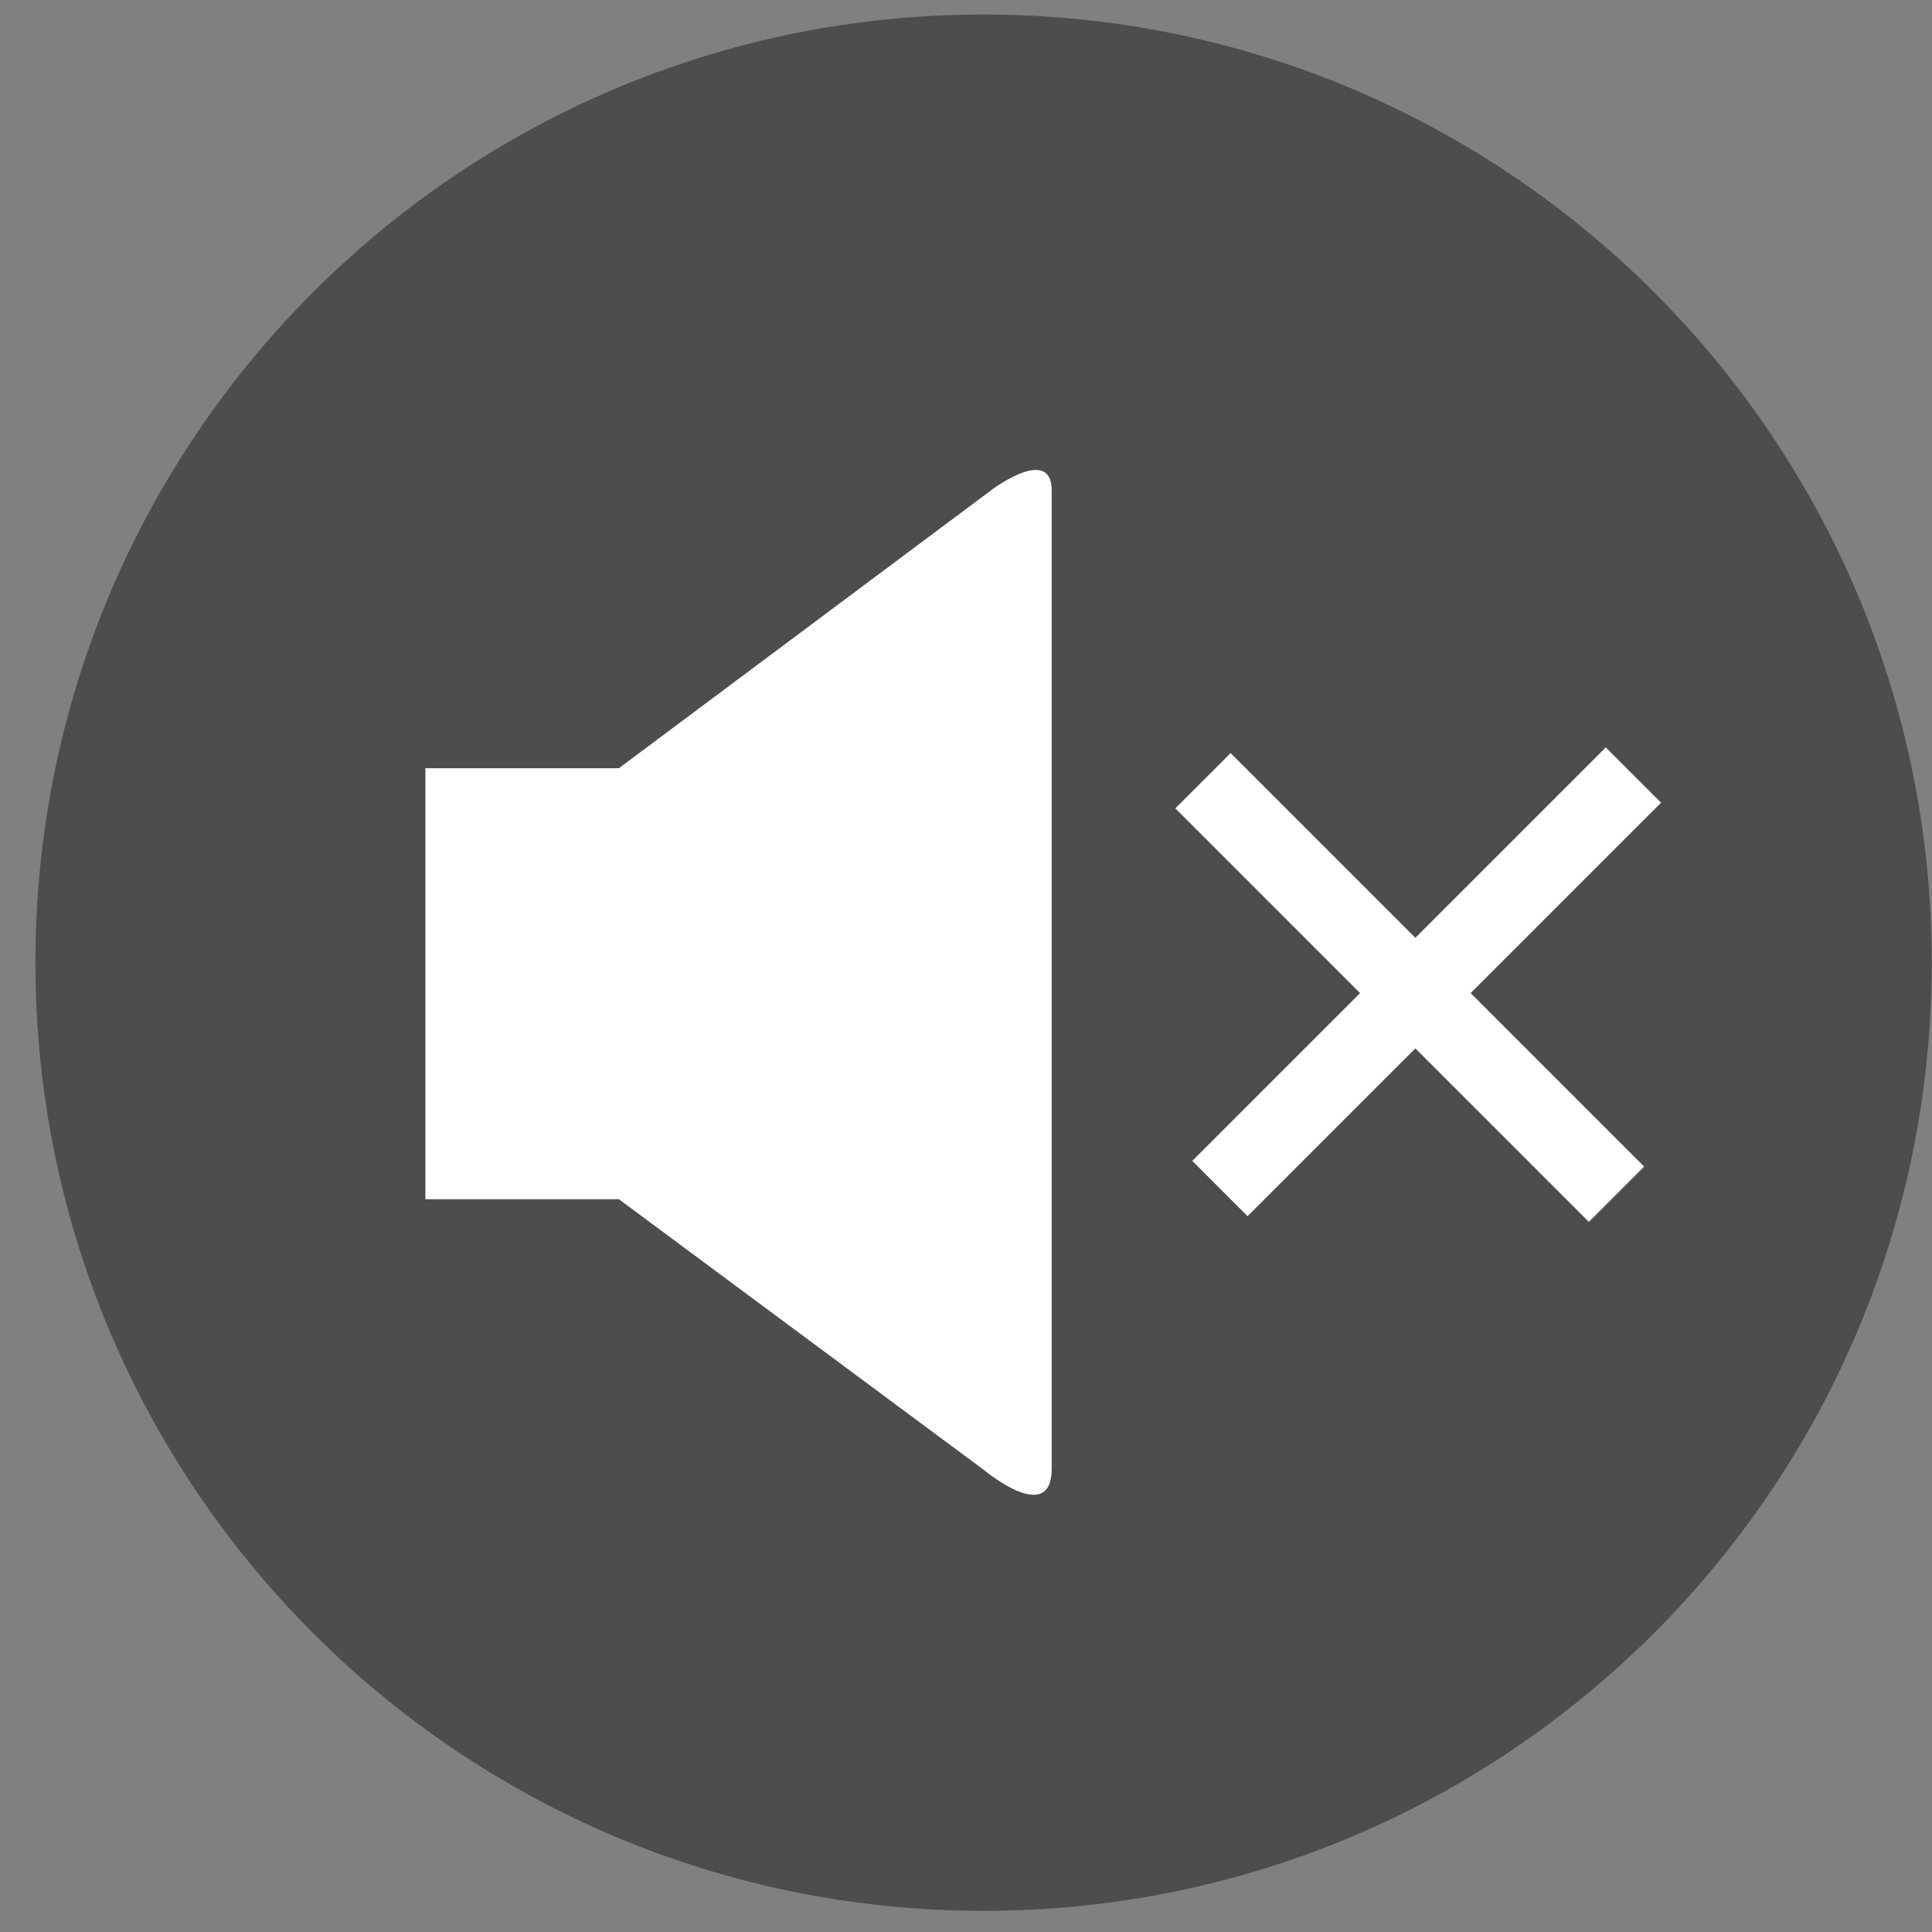
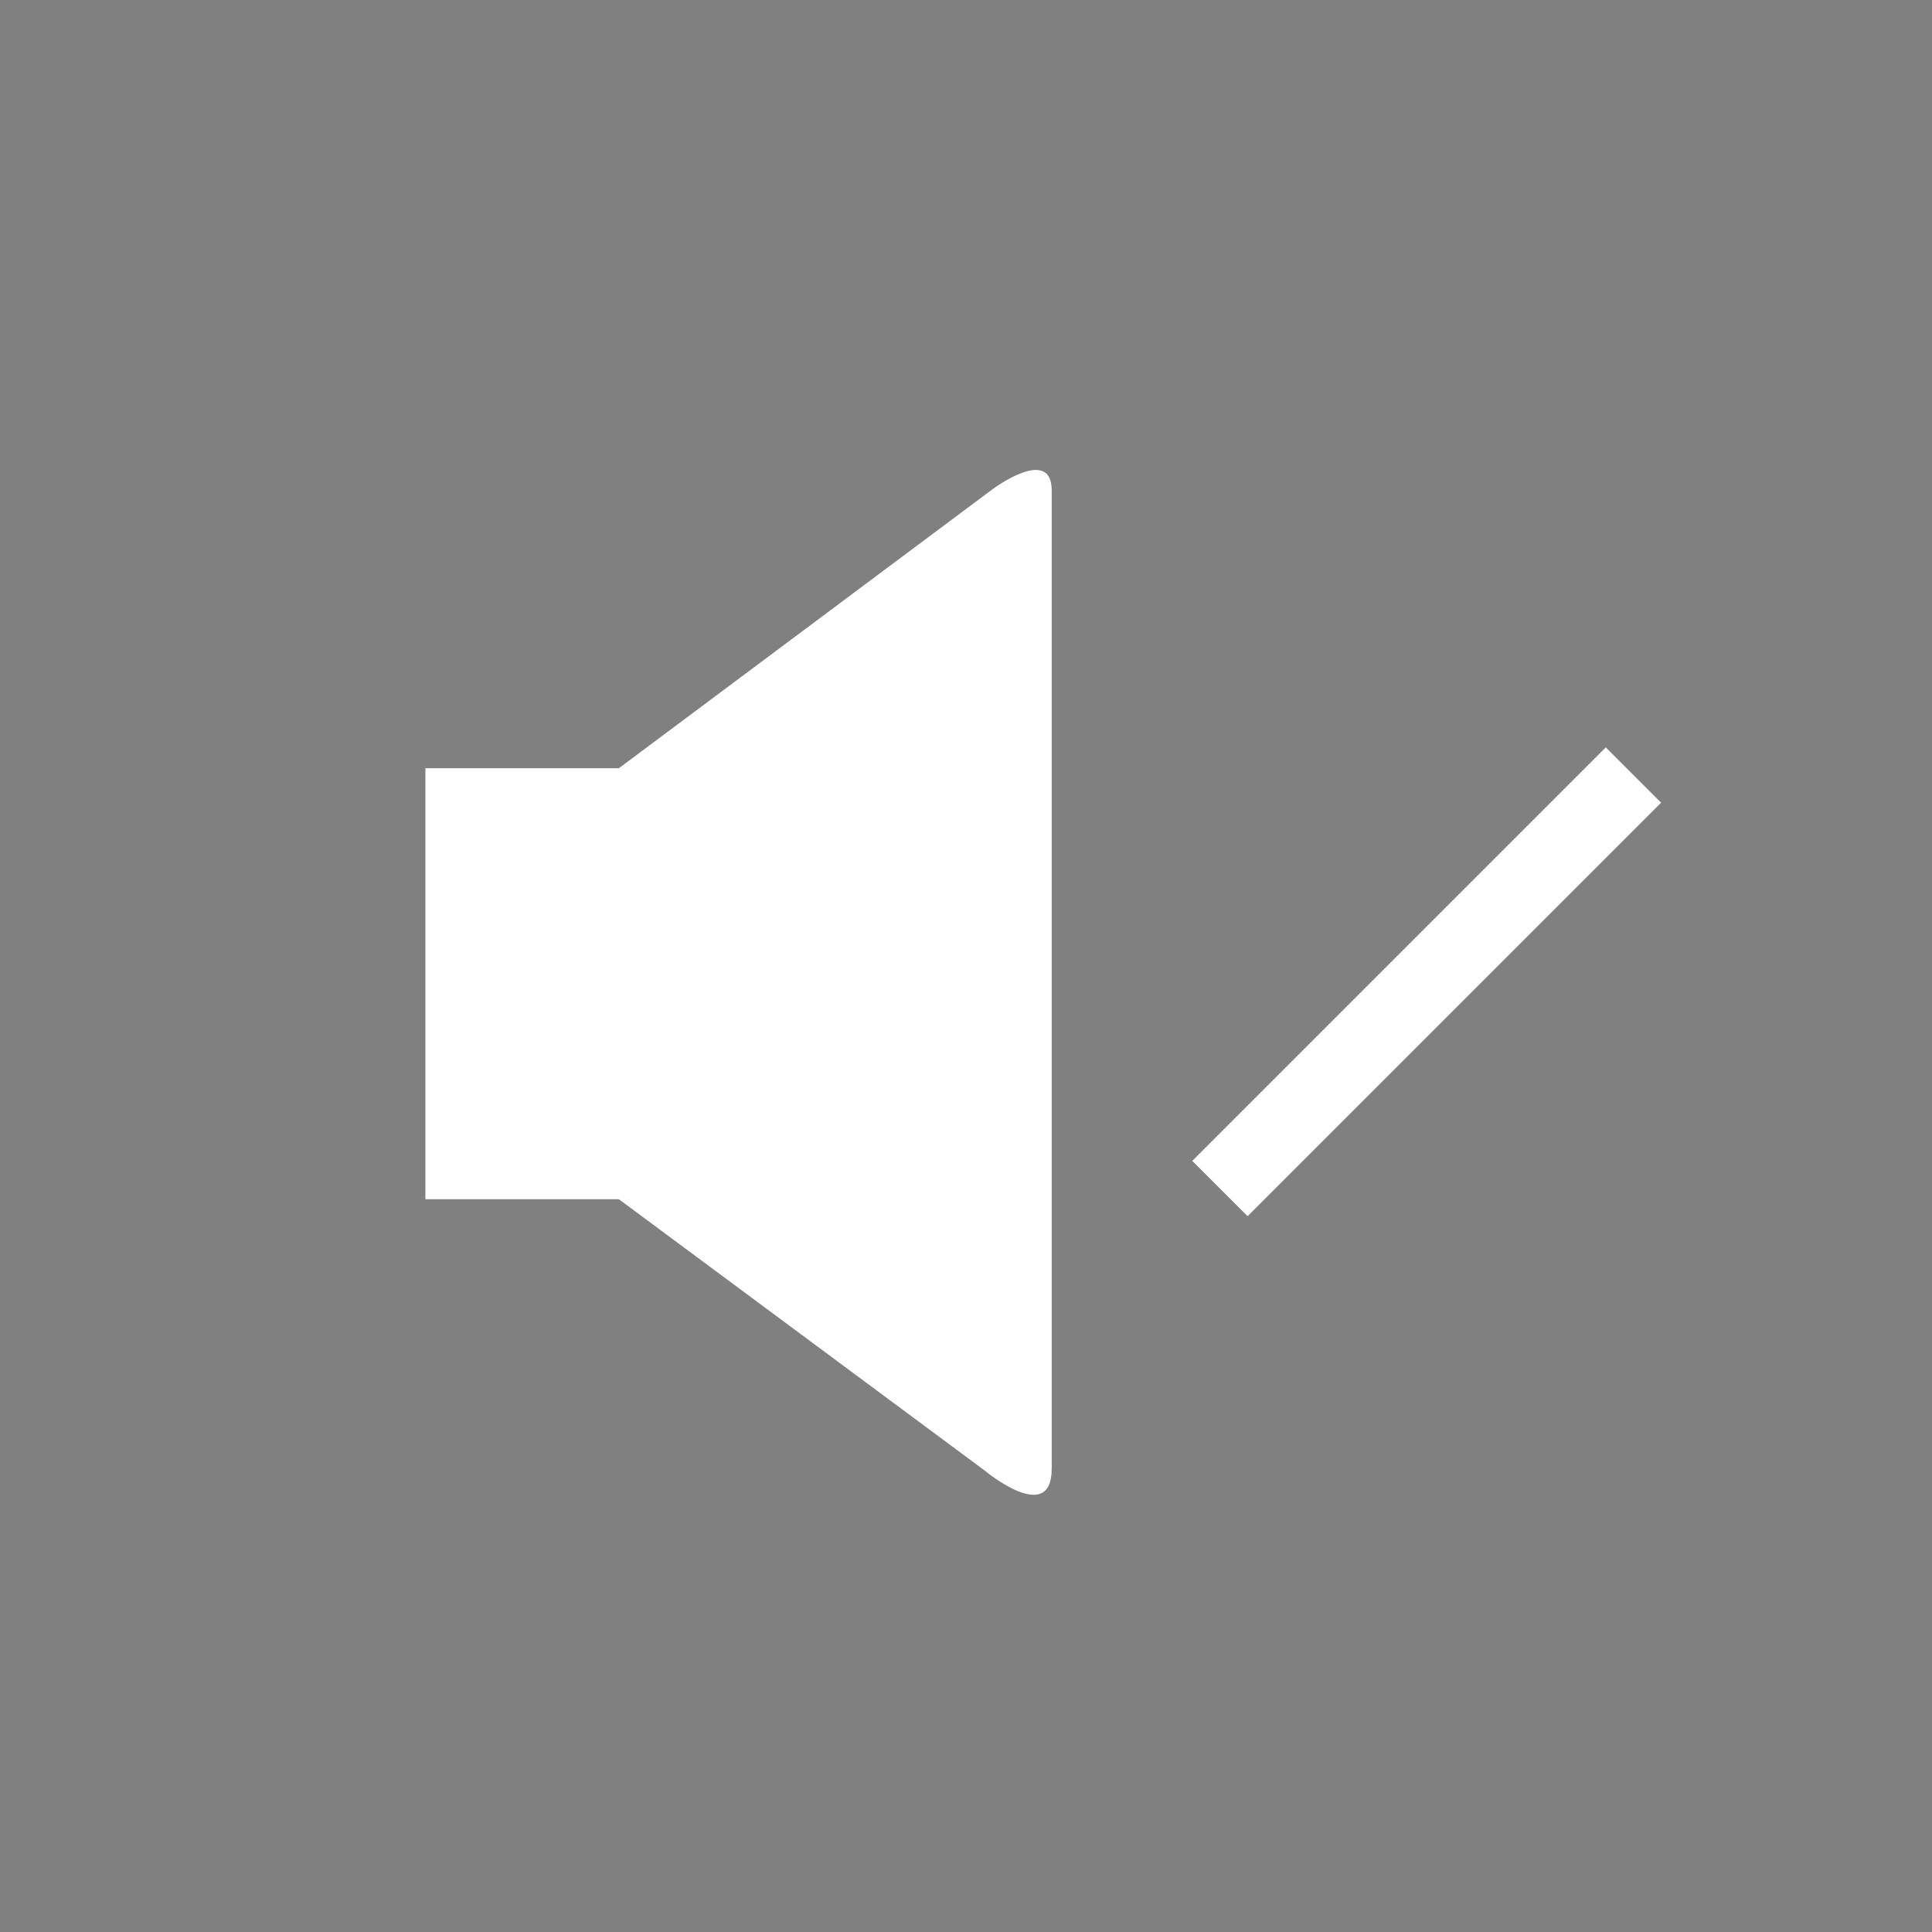
<svg xmlns="http://www.w3.org/2000/svg" xmlns:ns1="http://www.inkscape.org/namespaces/inkscape" xmlns:ns2="http://sodipodi.sourceforge.net/DTD/sodipodi-0.dtd" width="6.35mm" height="6.35mm" viewBox="0 0 6.35 6.35" version="1.1" id="svg6129" ns1:version="0.92.4 (5da689c313, 2019-01-14)" ns2:docname="soundoff.svg">
  <rect x="0" y="0" width="6.35" height="6.35" fill="#808080" stroke="none" />
  <defs id="defs6123" />
  <ns2:namedview id="base" pagecolor="#ffffff" bordercolor="#666666" borderopacity="1.0" ns1:pageopacity="0.0" ns1:pageshadow="2" ns1:zoom="2.8" ns1:cx="-141.52608" ns1:cy="-55.063246" ns1:document-units="mm" ns1:current-layer="g6726" showgrid="false" ns1:window-width="1920" ns1:window-height="1016" ns1:window-x="0" ns1:window-y="27" ns1:window-maximized="1" />
  <g ns1:label="Layer 1" ns1:groupmode="layer" id="layer1" transform="translate(-310.583,-1.423)">
    <g transform="matrix(0.265,0,0,0.265,236.108,-29.798)" id="g6726">
      <g id="g6-4-0-6" transform="matrix(0.024,0,0,0.024,281.237,117.755)">
-         <path style="fill:#4d4d4d" ns2:nodetypes="sssss" ns1:connector-curvature="0" id="path4-3-4-0" d="M 500,10 C 229.3,10 10,229.4 10,499.9 10,770.6 229.3,990 500,990 770.6,990 990,770.6 990,499.9 990,229.4 770.6,10 500,10 Z" />
-       </g>
+         </g>
      <path style="fill:#ffffff;stroke-width:0.024" id="path8-7-0" d="m 293.345,123.885 -4.631,3.458 h -2.4 v 5.346 h 2.4 l 4.533,3.362 c 0,0 0.835,0.698 0.835,-0.022 0,-0.722 0,-11.473 0,-12.132 -0.002,-0.563 -0.737,-0.012 -0.737,-0.012 z" ns1:connector-curvature="0" />
      <g id="g6718" transform="translate(0.505)">
-         <rect y="299.072" x="118.277" height="7.253" width="0.97" id="rect1829-6" style="opacity:1;fill:#ffffff;fill-opacity:1;stroke:none;stroke-width:0.467;stroke-linejoin:round;stroke-miterlimit:4;stroke-dasharray:none;stroke-opacity:1" transform="rotate(-45)" />
        <rect y="115.334" x="-303.282" height="7.253" width="0.97" id="rect1829-6-3" style="opacity:1;fill:#ffffff;fill-opacity:1;stroke:none;stroke-width:0.467;stroke-linejoin:round;stroke-miterlimit:4;stroke-dasharray:none;stroke-opacity:1" transform="rotate(-135)" />
      </g>
    </g>
  </g>
</svg>